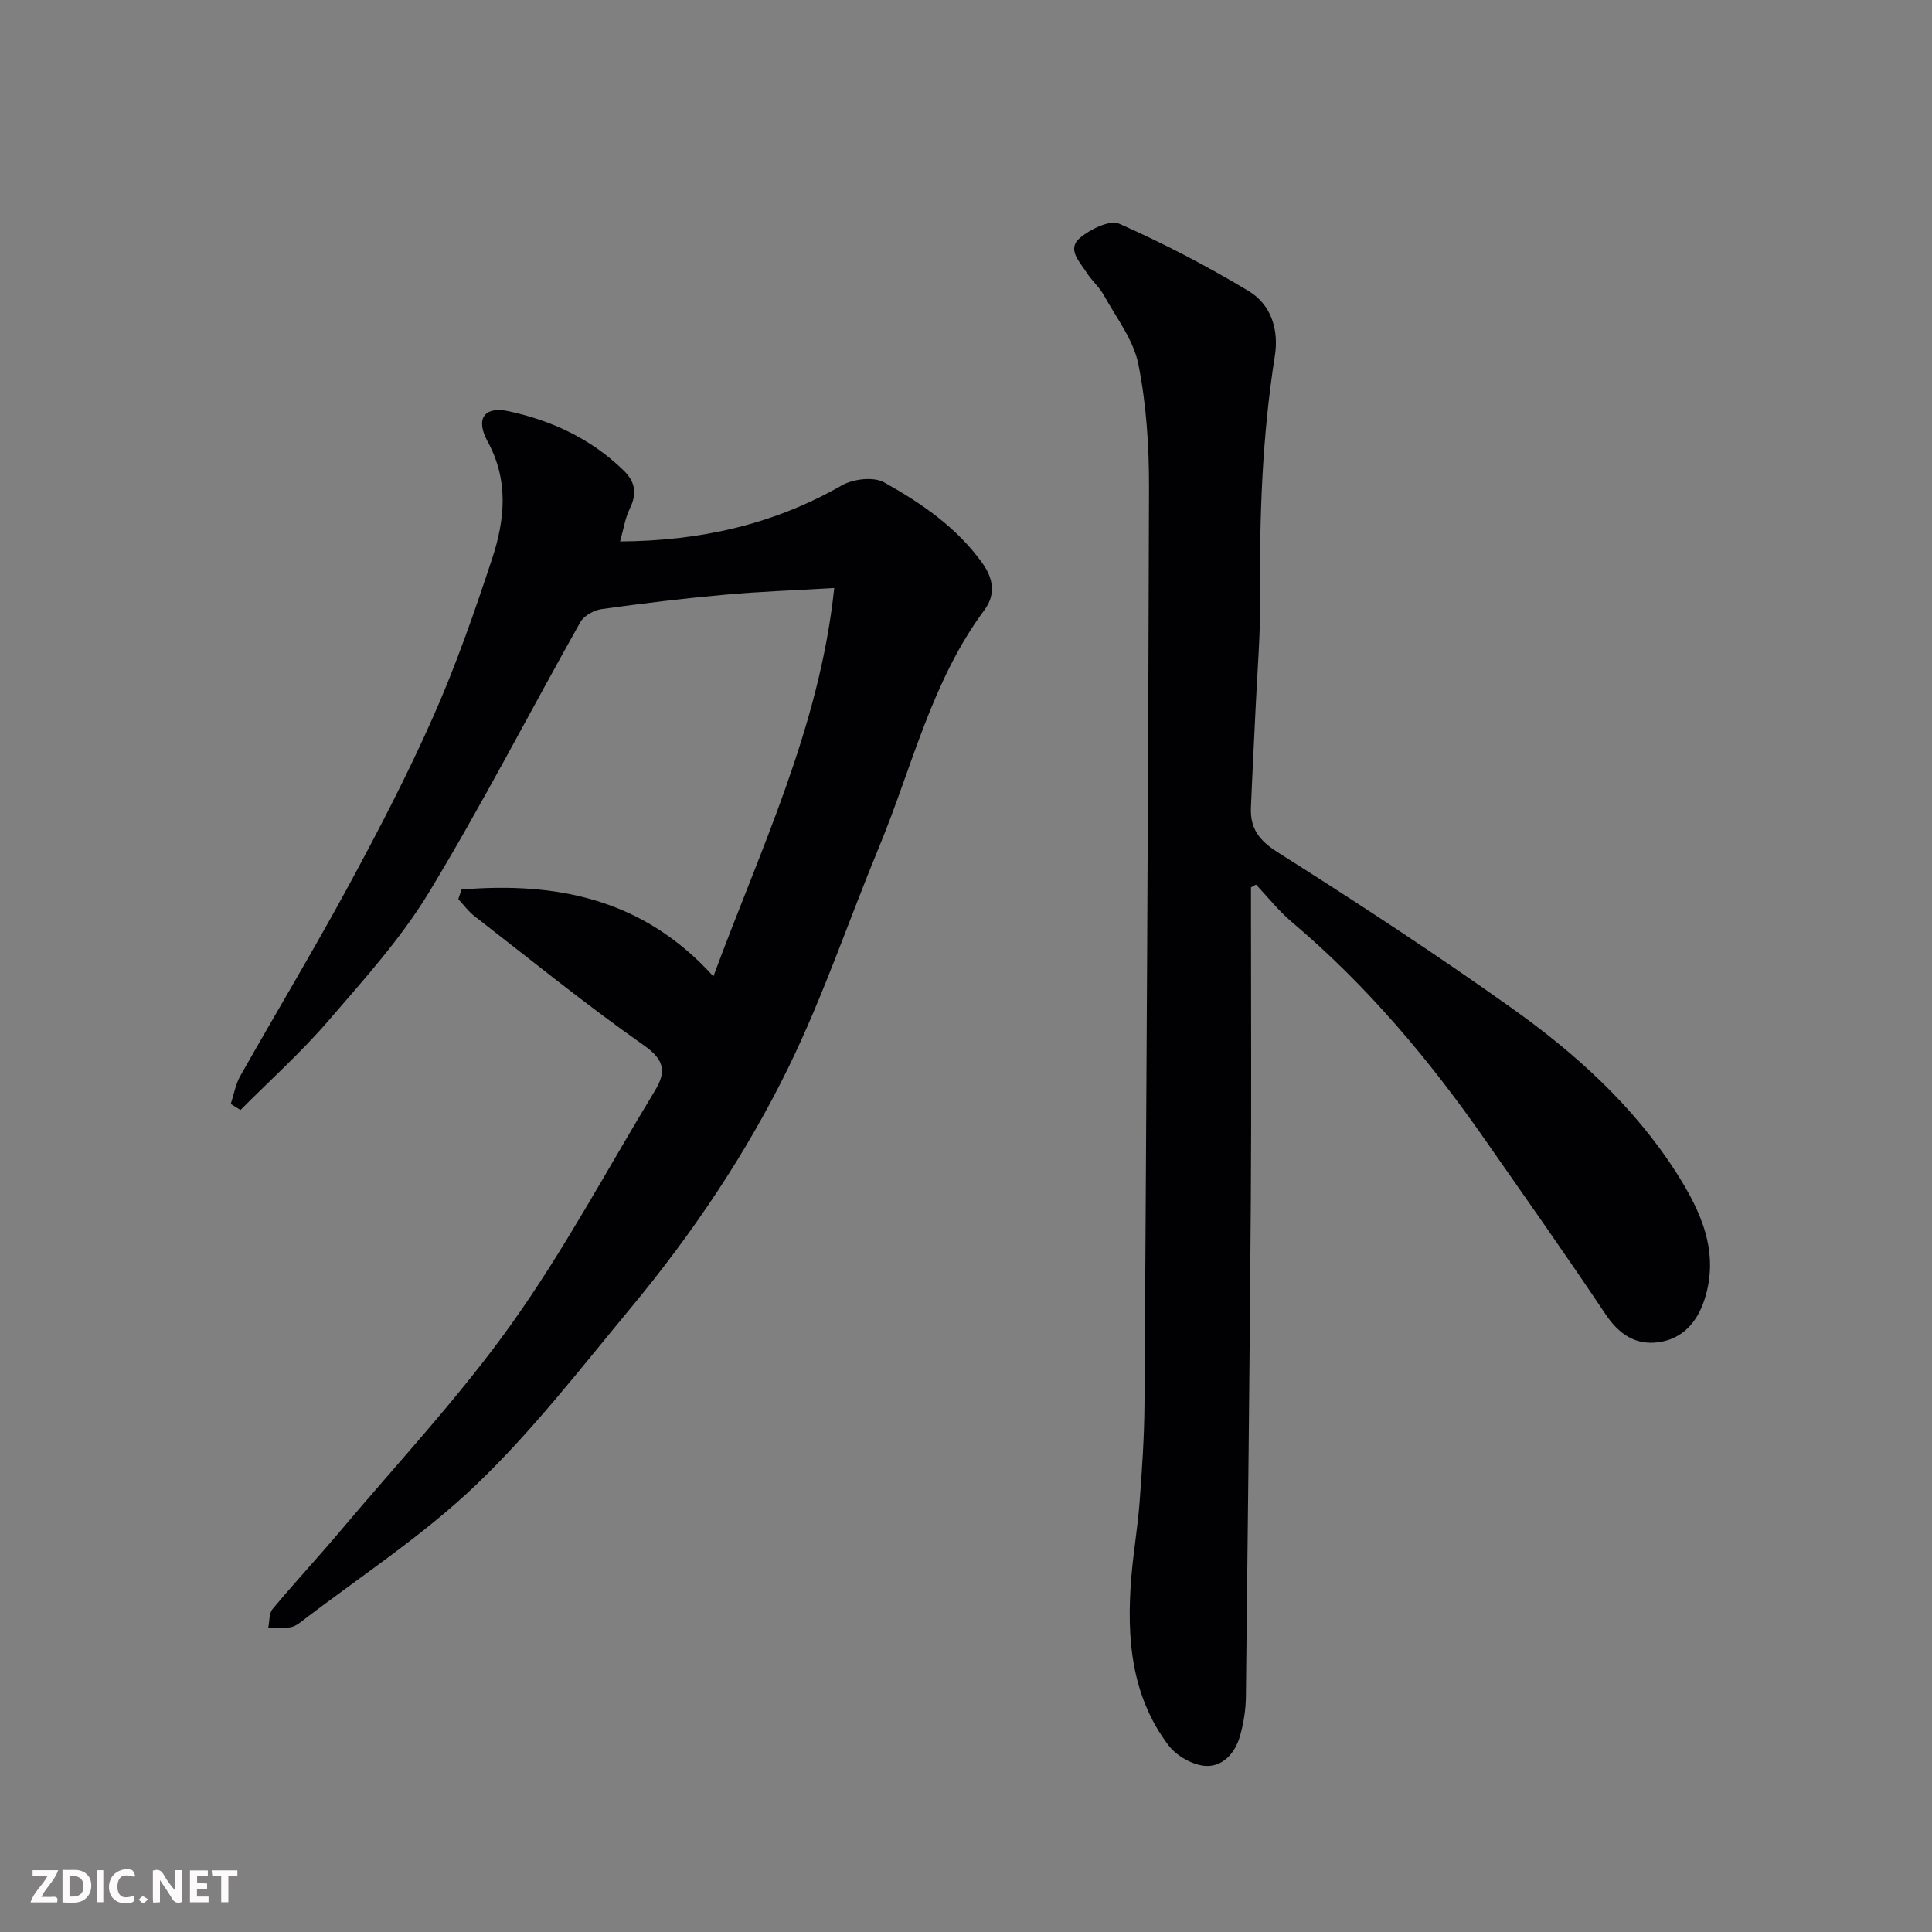
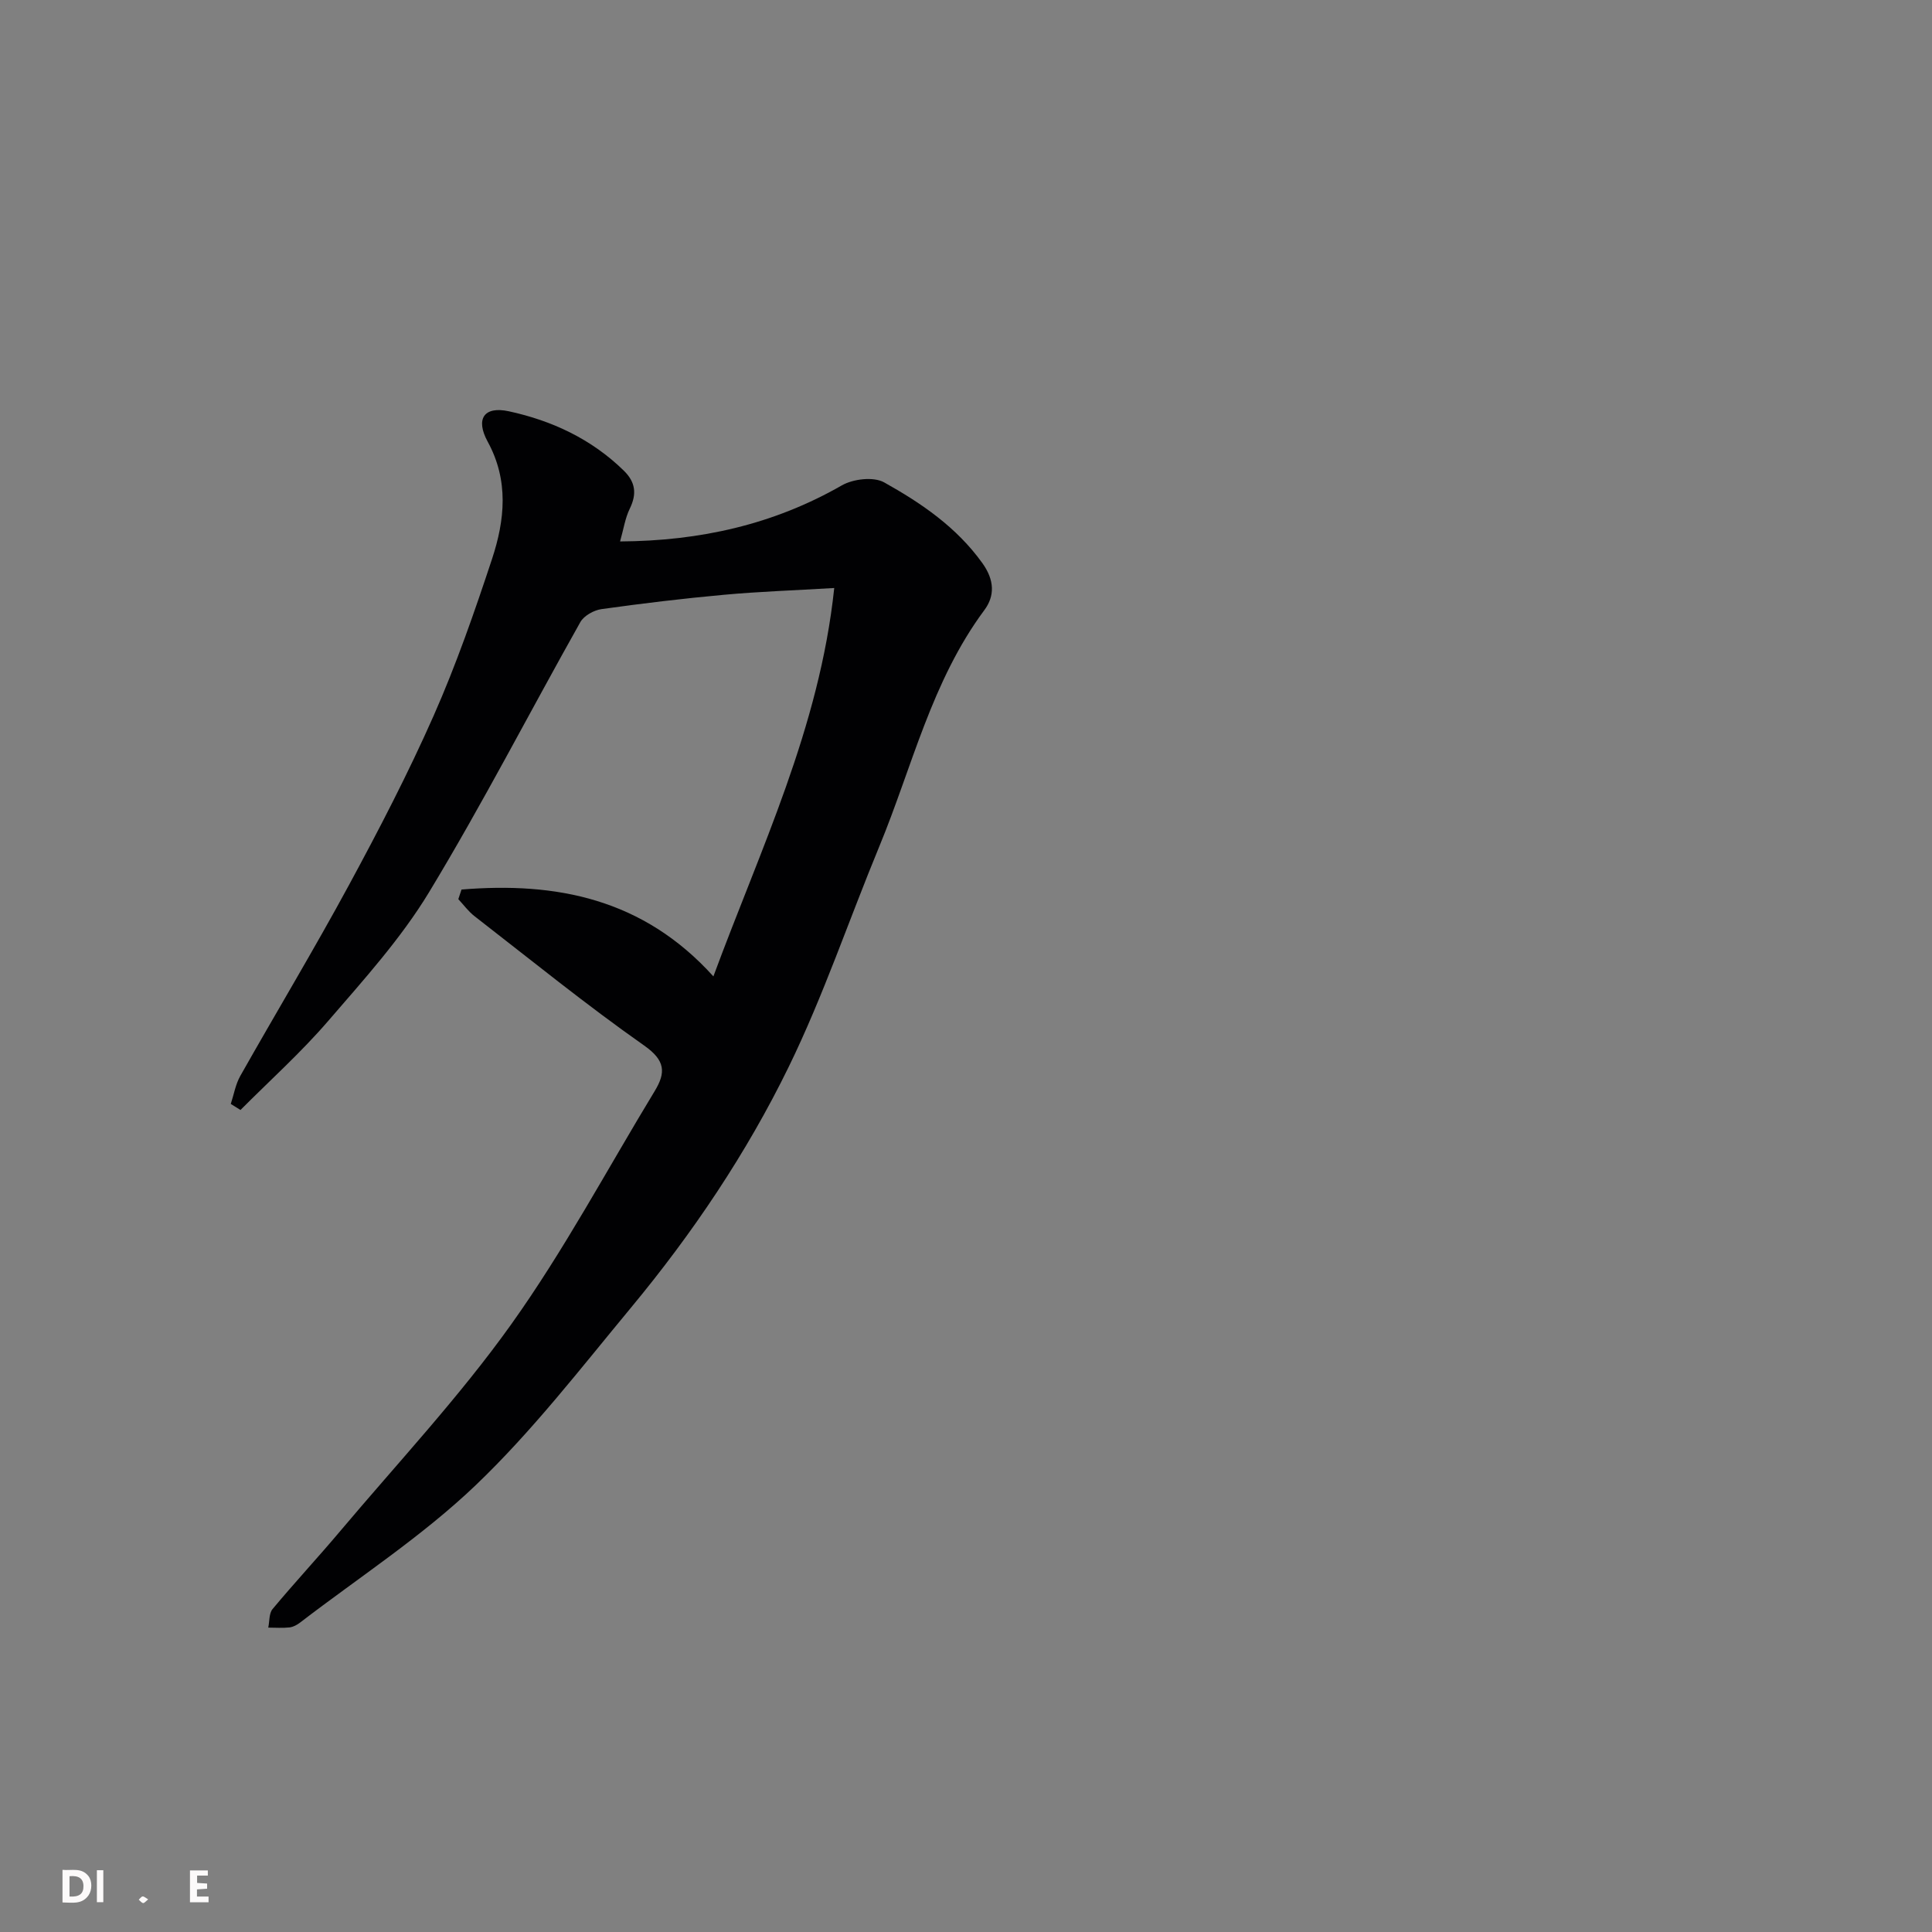
<svg xmlns="http://www.w3.org/2000/svg" enable-background="new 0 0 400 400" viewBox="0 0 400 400">
  <rect x="0" y="0" width="400" height="400" fill="#808080" stroke="none" />
-   <path d="m259 183.72v4.79c0 20 .11 39.99-.03 59.99-.24 34.26-.62 68.53-1.02 102.79-.03 2.75-.49 5.58-1.25 8.22-1.01 3.52-3.65 6.39-7.24 6.09-2.65-.22-5.9-2.09-7.53-4.24-7.79-10.3-8.7-22.37-7.71-34.72.42-5.23 1.33-10.41 1.72-15.64.51-6.75.97-13.53 1.01-20.3.4-63.26.79-126.52.94-189.78.02-8.53-.54-17.2-2.21-25.53-1.01-5.04-4.56-9.6-7.15-14.28-.94-1.7-2.52-3.03-3.56-4.68-1.39-2.2-4.15-4.81-1.41-7.15 2.13-1.82 6.21-3.82 8.18-2.95 9.18 4.06 18.14 8.74 26.75 13.91 4.69 2.81 6.32 8 5.45 13.48-2.61 16.54-3.2 33.18-3.04 49.9.07 7.6-.58 15.2-.93 22.8-.32 6.93-.7 13.86-.98 20.8-.17 4.26 1.65 6.77 5.55 9.24 16.4 10.37 32.66 21.02 48.47 32.27 13.16 9.36 25.19 20.22 34 33.97 5.06 7.9 9.08 16.43 5.9 26.33-1.51 4.7-4.54 8.17-9.51 8.86-4.78.67-8.24-1.66-11.01-5.82-8.16-12.21-16.64-24.21-25.04-36.26-11.53-16.54-24.42-31.86-39.89-44.91-2.72-2.3-4.96-5.16-7.43-7.76-.33.18-.68.38-1.03.58z" fill="#010103" />
  <path d="m95.55 184.17c19.55-1.61 37.56 1.83 52.15 17.98 9.72-26.35 21.96-51.41 25.02-80.41-8.4.5-15.62.74-22.8 1.4-8.48.77-16.95 1.79-25.38 2.97-1.58.22-3.63 1.36-4.38 2.68-10.49 18.64-20.28 37.69-31.35 55.97-5.81 9.58-13.51 18.09-20.88 26.64-5.61 6.51-12.06 12.3-18.14 18.41-.67-.42-1.34-.83-2.01-1.25.64-1.94.98-4.05 1.97-5.8 7.46-13.21 15.29-26.21 22.51-39.54 6.22-11.48 12.25-23.12 17.53-35.06 4.66-10.54 8.46-21.48 12.08-32.43 2.65-8.04 3.51-16.22-.9-24.29-2.57-4.7-.78-7.4 4.37-6.29 8.93 1.93 17.13 5.75 23.82 12.3 2.42 2.37 2.72 4.81 1.23 7.86-.97 1.98-1.29 4.27-2.01 6.79 16.52-.1 31.73-3.48 45.9-11.6 2.35-1.35 6.58-1.85 8.77-.63 7.7 4.3 15 9.27 20.34 16.72 2.52 3.51 2.6 6.79.4 9.74-10.92 14.71-14.93 32.45-21.75 48.94-6.28 15.19-11.55 30.86-18.74 45.6-8.74 17.91-19.92 34.5-32.67 49.88-10.4 12.54-20.43 25.56-32.16 36.76-11.06 10.57-24.12 19.04-36.32 28.41-.63.49-1.44.93-2.21 1.02-1.45.16-2.93.04-4.4.04.28-1.3.14-2.94.89-3.84 4.53-5.44 9.36-10.63 13.92-16.04 11.95-14.19 24.72-27.82 35.47-42.88 10.96-15.35 19.9-32.14 29.72-48.31 2.34-3.85 2.23-6.35-2.17-9.44-12.04-8.46-23.49-17.76-35.12-26.78-1.27-.98-2.25-2.34-3.36-3.53.22-.66.44-1.33.66-1.99z" fill="#010103" />
  <g fill="#fcfafa">
-     <path d="m37.59 393.81c-.92.31-1.52.05-2-.78-.7-1.2-1.52-2.34-2.47-3.78v4.59c-.55.03-.95.05-1.41.07-.03-.37-.06-.64-.06-.91 0-1.91 0-3.81 0-5.7 1.13-.41 1.77-.03 2.29.91.62 1.11 1.38 2.14 2.31 3.19v-4.2h1.35v6.61z" />
    <path d="m12.94 393.88v-6.75c1.9.19 3.93-.54 5.37 1.29.8 1.01.78 2.88.03 3.97-1.37 1.97-3.4 1.51-5.4 1.49m1.45-1.22c2.04.12 2.92-.58 2.89-2.21-.03-1.51-.98-2.19-2.89-2z" />
-     <path d="m11.81 393.87h-5.49c.68-2.18 2.47-3.48 3.51-5.45h-3.08v-1.21h5.29c-.71 2.13-2.44 3.48-3.47 5.51.86 0 1.63.04 2.39-.01.79-.05 1.14.21.85 1.16" />
    <path d="m39.33 393.86v-6.61h3.7v1.07h-2.22v1.52c.68.04 1.34.09 2.07.13v1.07c-.72.05-1.38.09-2.1.14v1.48h2.4v1.19h-3.84z" />
-     <path d="m27.71 388.56c-1.15-.3-2.46-.61-3.1.64-.37.73-.41 1.93-.06 2.67.63 1.35 1.99.93 3.17.68.35.94-.01 1.32-.93 1.46-1.62.25-3.05-.27-3.76-1.48-.73-1.24-.6-3.03.31-4.17.88-1.11 2.71-1.7 4-1.16.32.13.44.74.65 1.12-.1.08-.19.16-.28.24" />
-     <path d="m49.15 387.24v1.07c-.59.02-1.17.05-1.87.08v5.44h-1.48v-5.44h-1.85c-.05-.4-.08-.73-.13-1.15z" />
    <path d="m20.06 387.21h1.33v6.62h-1.33z" />
    <path d="m30.68 393.25c-.49.38-.8.79-1.05.76-.32-.05-.6-.45-.9-.7.26-.24.51-.64.8-.67.29-.04.62.3 1.15.61" />
  </g>
</svg>